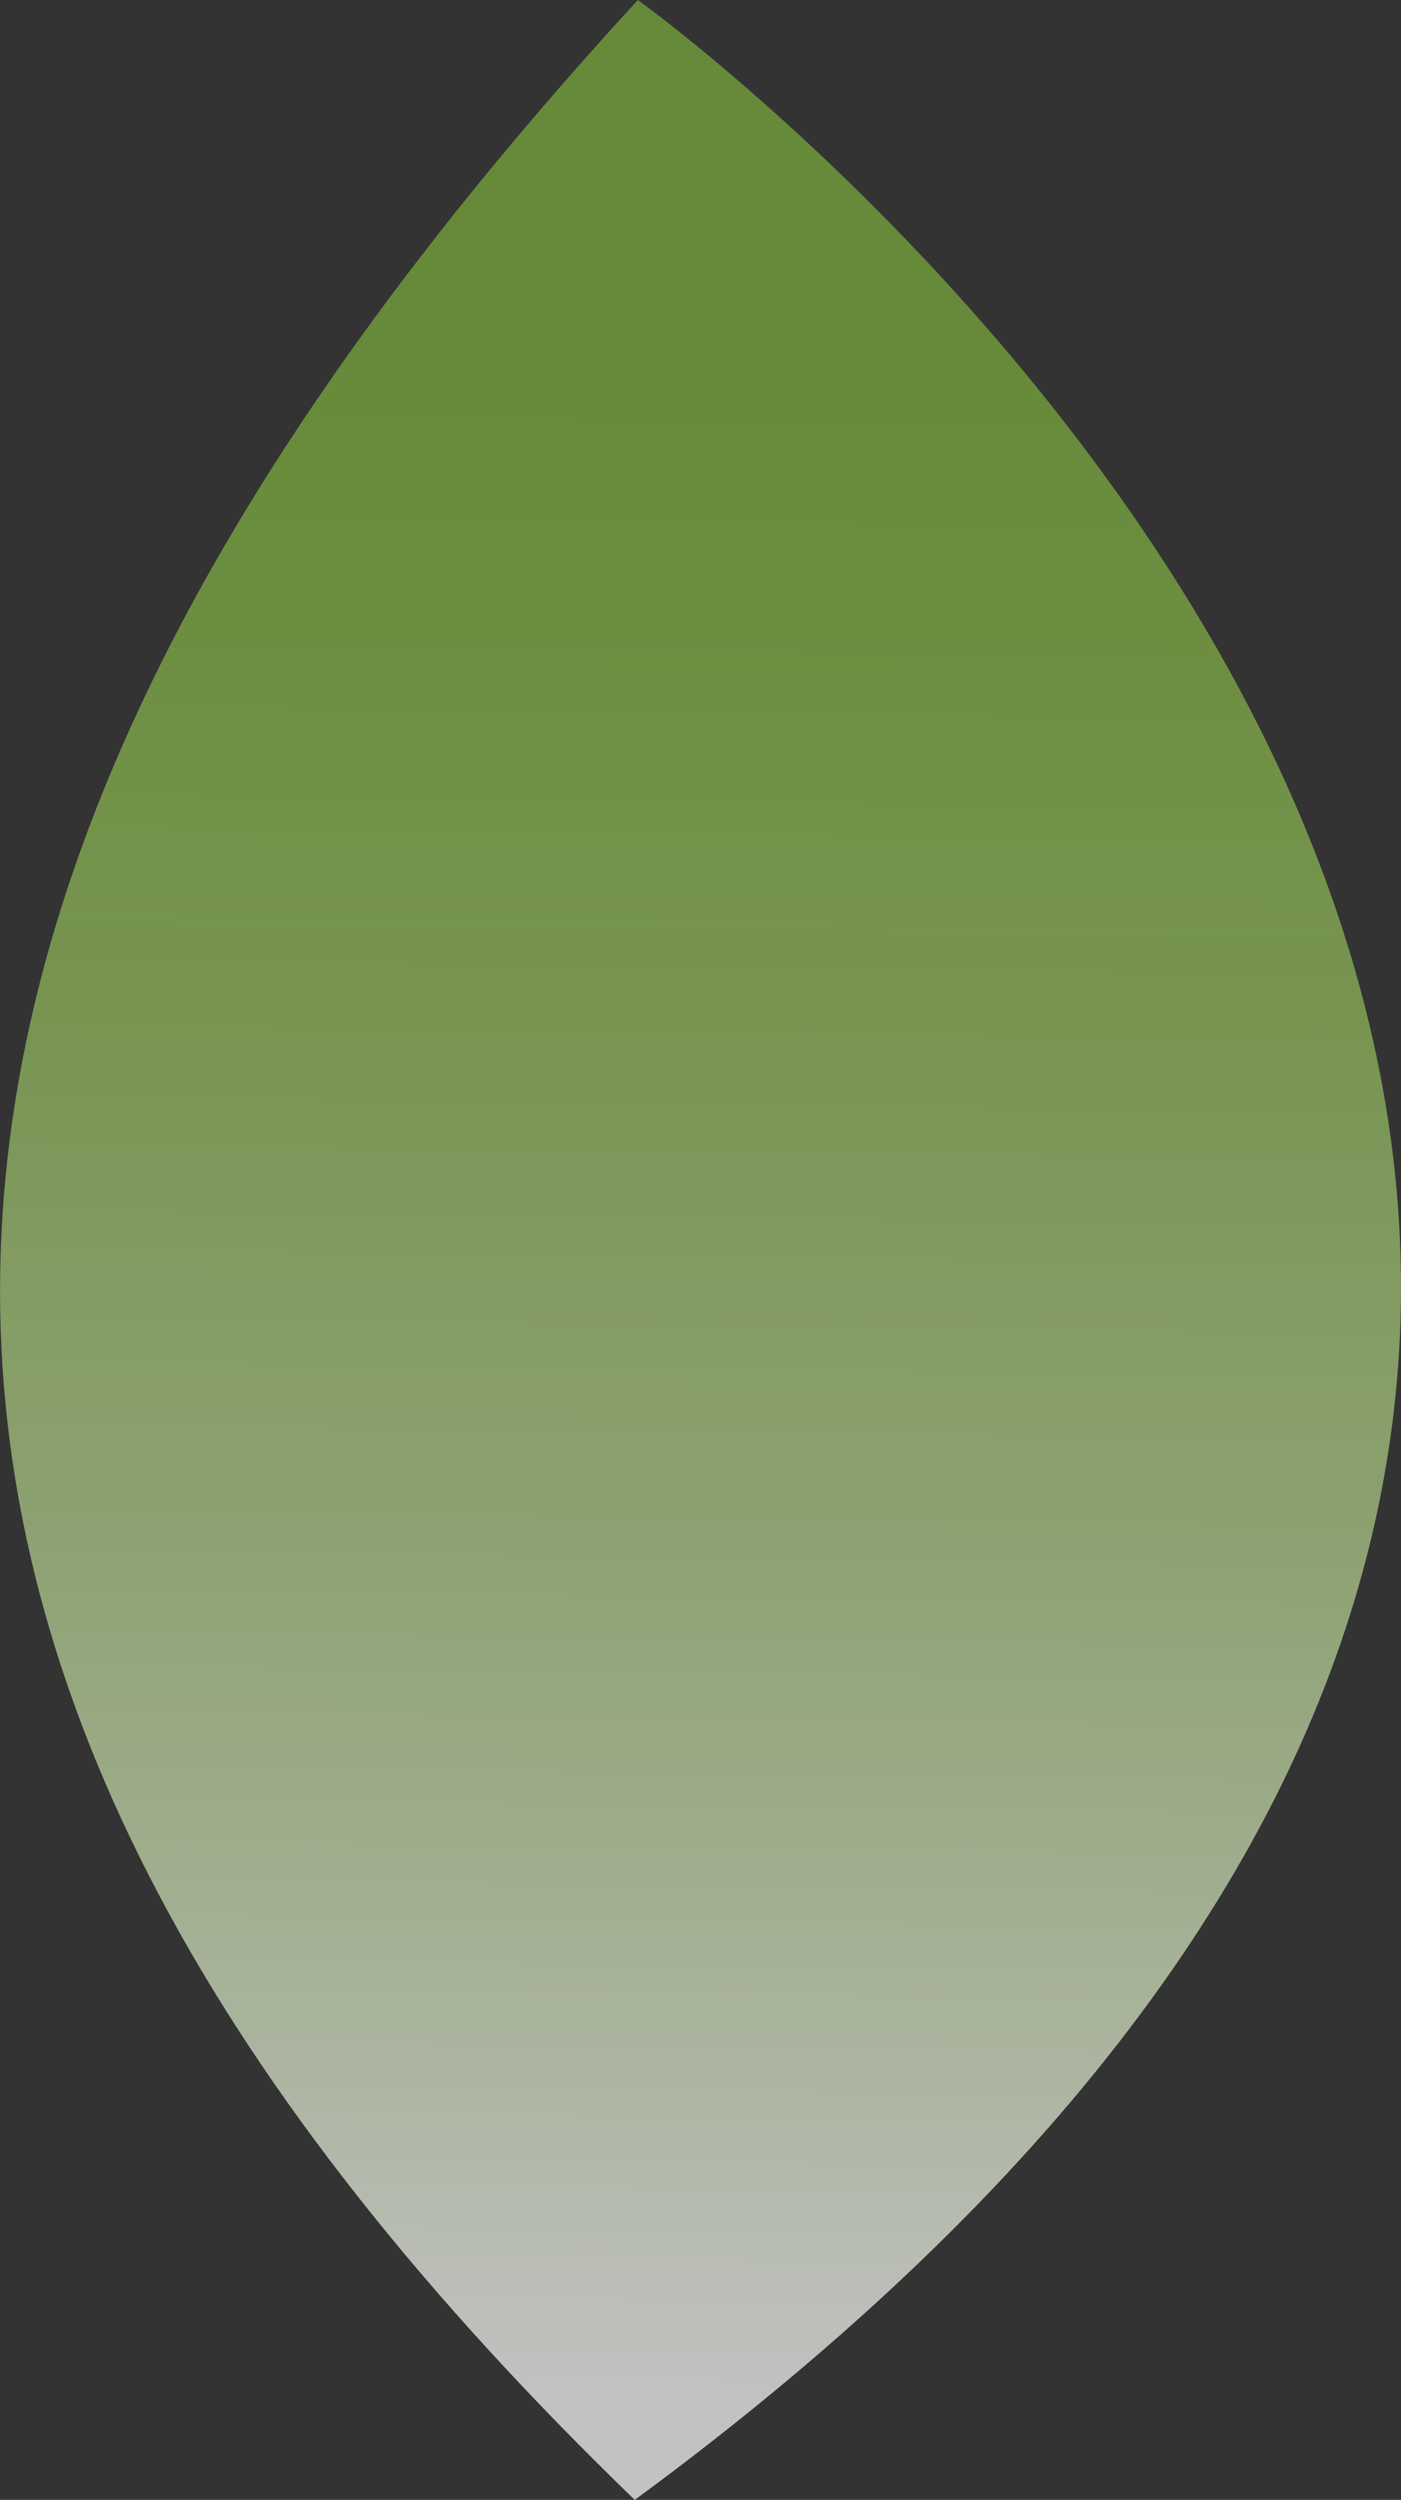
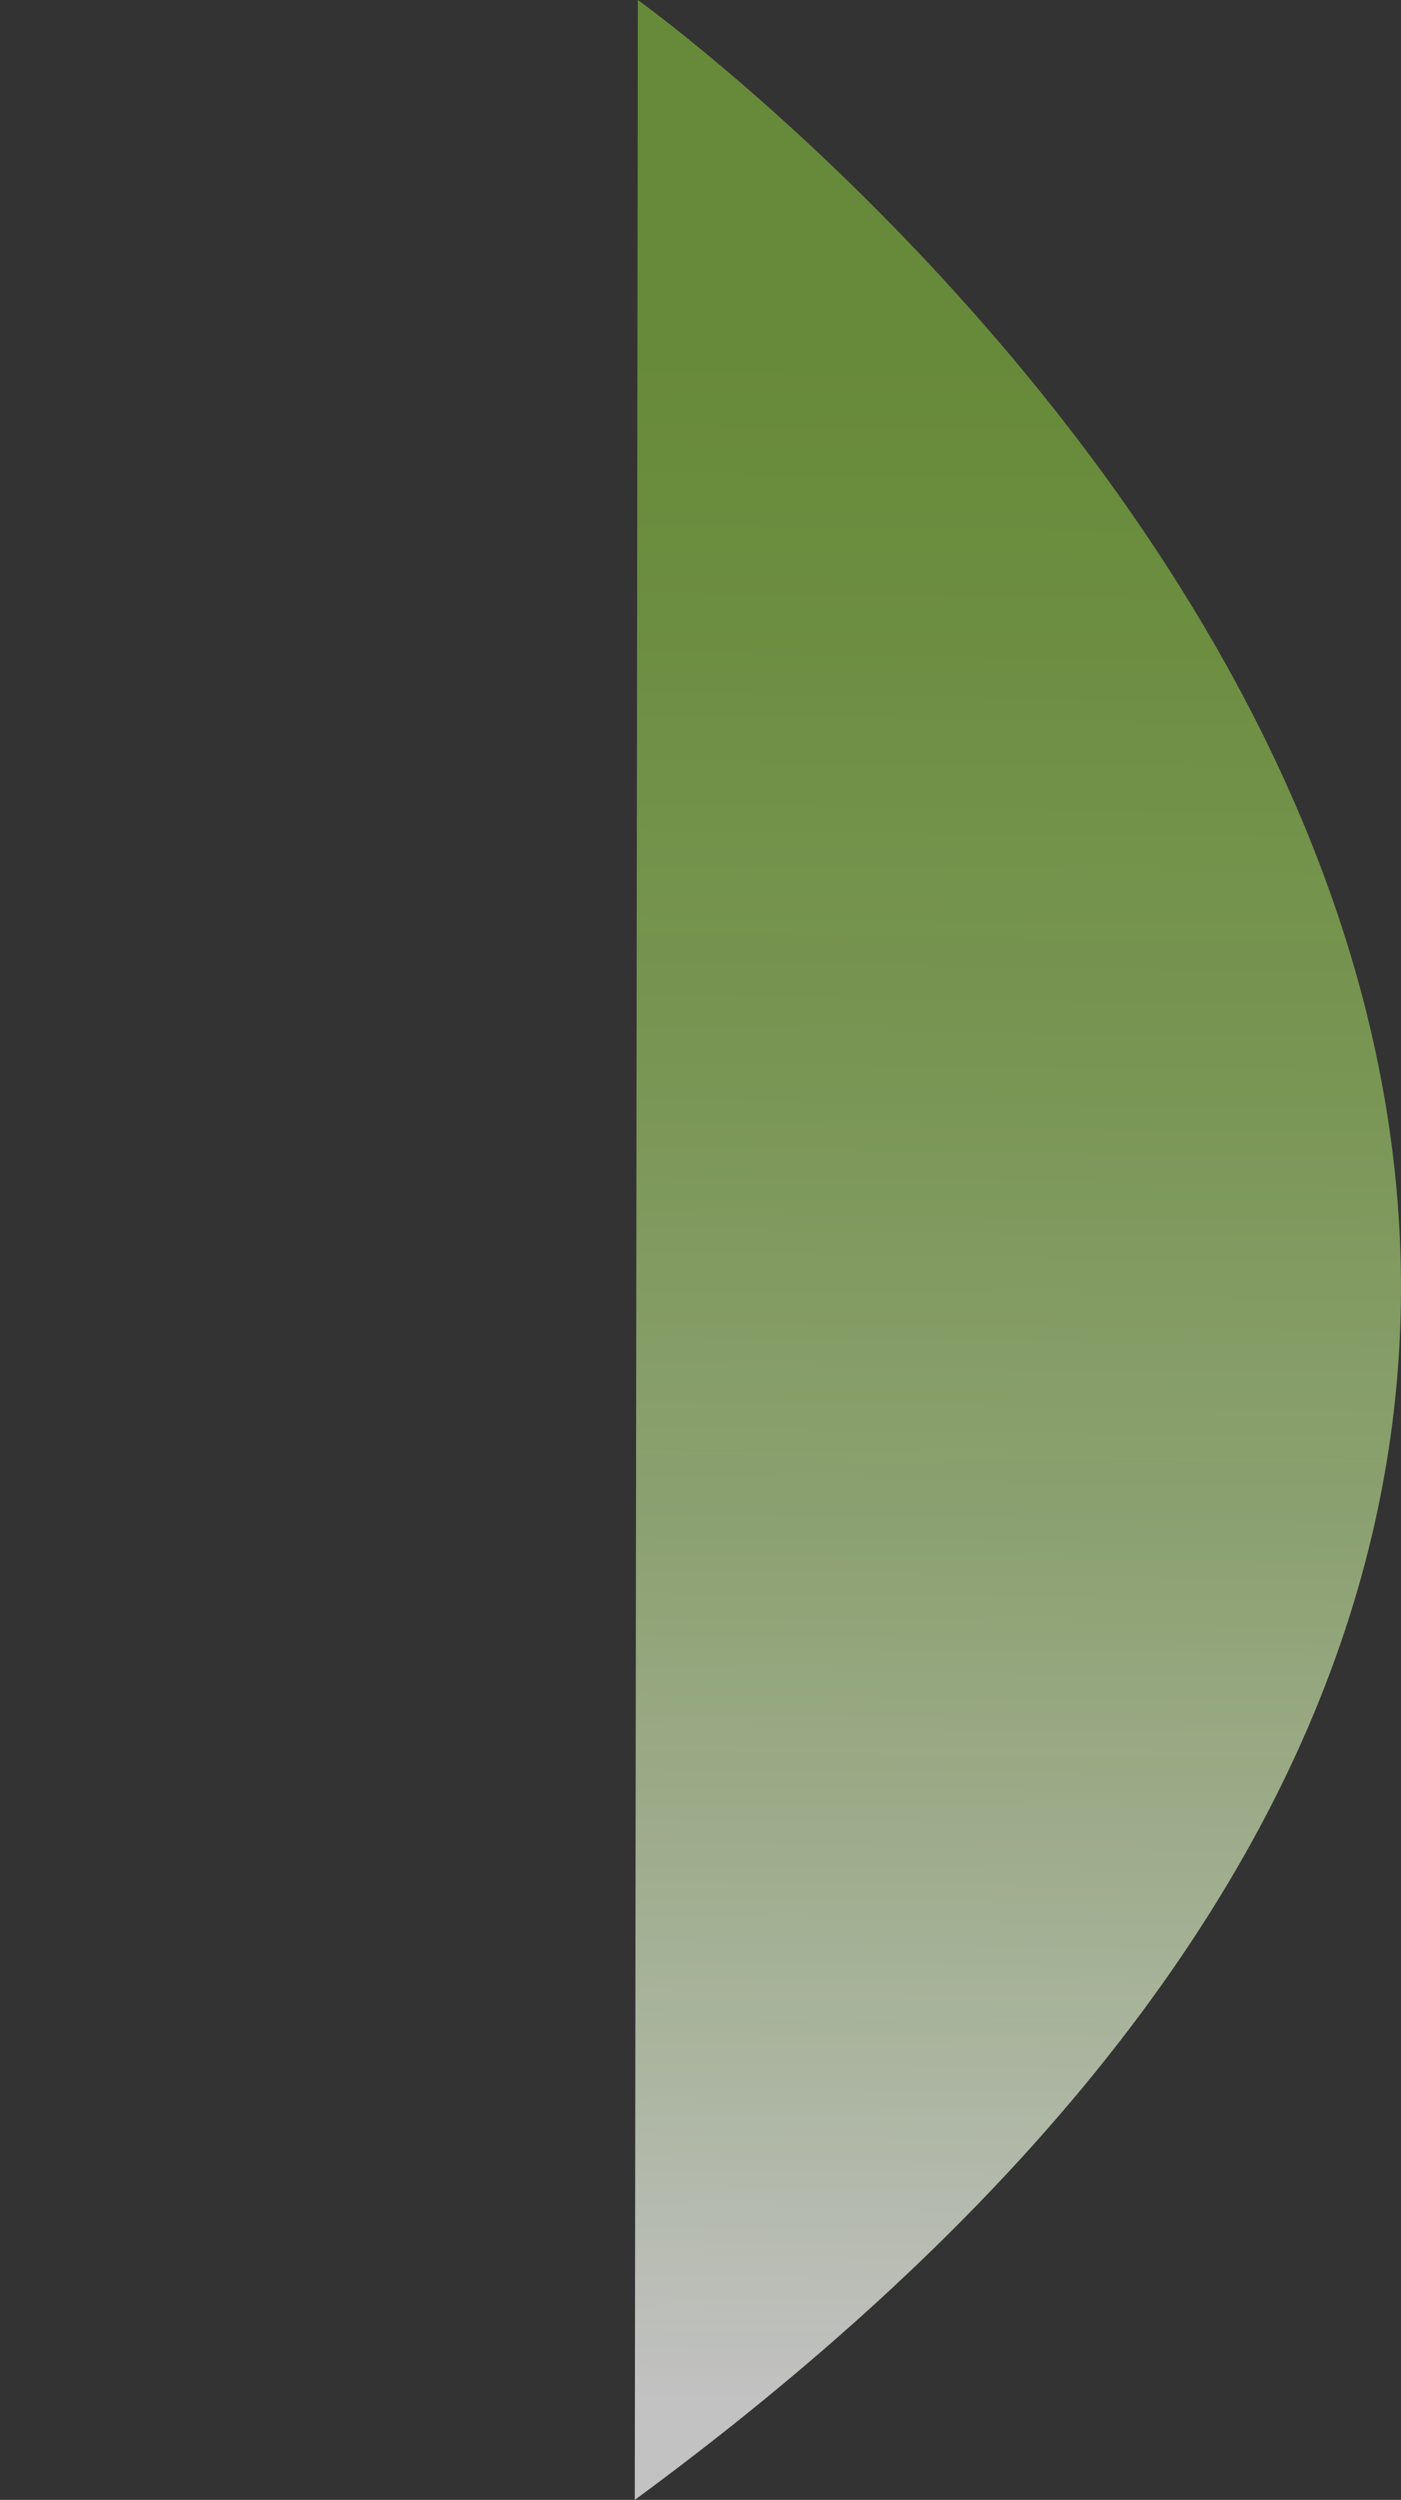
<svg xmlns="http://www.w3.org/2000/svg" id="_3" data-name="3" viewBox="0 0 240.79 429.36">
  <rect x="0" y="0" width="240.79" height="429.36" fill="#333333" stroke="none" />
  <defs>
    <style>.cls-1{fill:url(#Безымянный_градиент_2);}</style>
    <linearGradient id="Безымянный_градиент_2" x1="-1328.96" y1="201.9" x2="-1405.14" y2="599.2" gradientTransform="matrix(-0.98, -0.2, -0.2, 0.98, -763.27, -271.09)" gradientUnits="userSpaceOnUse">
      <stop offset="0.14" stop-color="#8bc53f" stop-opacity="0.6" />
      <stop offset="0.25" stop-color="#91c849" stop-opacity="0.61" />
      <stop offset="0.42" stop-color="#a2d165" stop-opacity="0.62" />
      <stop offset="0.63" stop-color="#bedf94" stop-opacity="0.64" />
      <stop offset="0.86" stop-color="#e4f2d3" stop-opacity="0.68" />
      <stop offset="1" stop-color="#fff" stop-opacity="0.7" />
    </linearGradient>
  </defs>
-   <path class="cls-1" d="M483.25,185.92s295.46,211.8-.53,429.36C337.35,474.82,337,345,483.25,185.92Z" transform="translate(-373.62 -185.92)" />
+   <path class="cls-1" d="M483.25,185.92s295.46,211.8-.53,429.36Z" transform="translate(-373.62 -185.92)" />
</svg>